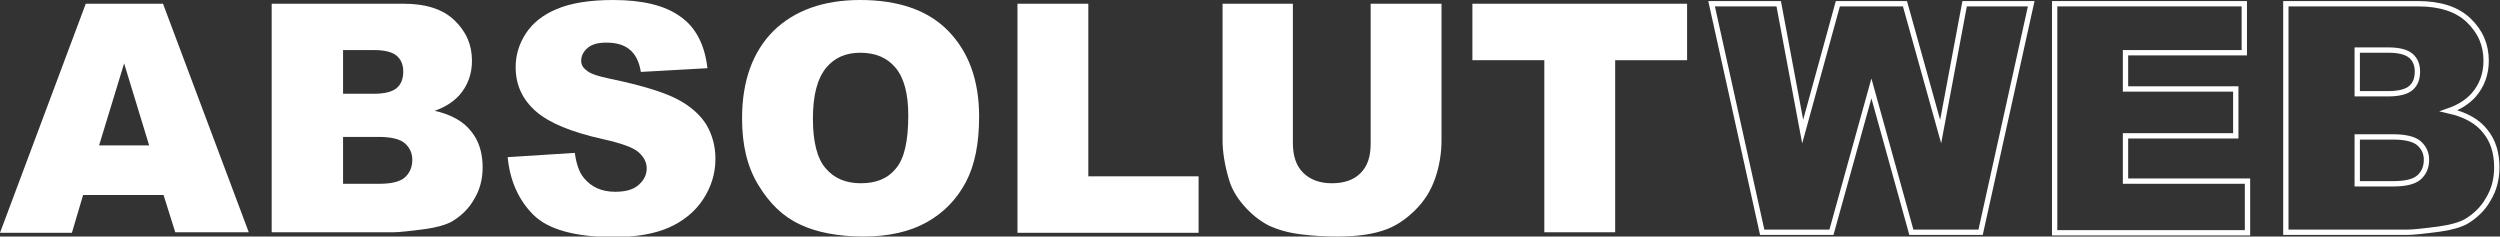
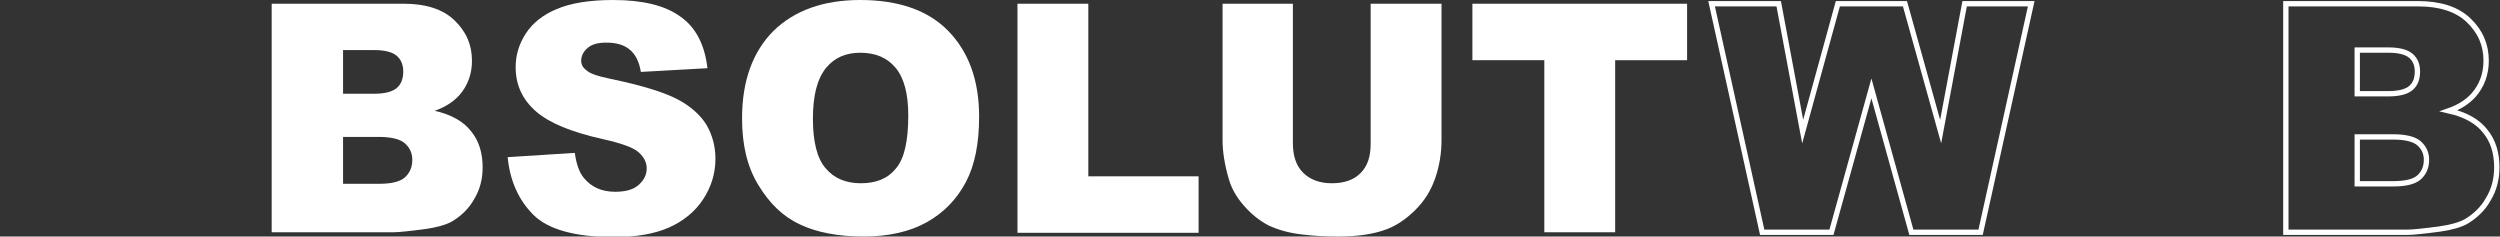
<svg xmlns="http://www.w3.org/2000/svg" version="1.1" id="Ebene_1" x="0px" y="0px" viewBox="0 0 469.3 44.4" style="enable-background:new 0 0 469.3 44.4;" xml:space="preserve">
  <rect x="0" y="0" width="469.3" height="44.4" fill="#333333" stroke="none" />
  <style type="text/css">
	.st0{fill:#FFFFFF;}
	.st1{fill:none;stroke:#FFFFFF;stroke-miterlimit:10;}
</style>
  <g>
-     <path class="st0" d="M30.7,36.6H15.6l-2.1,7.1H0L16.1,0.7h14.5l16.1,42.9H32.9L30.7,36.6z M28,27.3l-4.7-15.4l-4.7,15.4H28z" />
    <path class="st0" d="M51,0.7h24.8c4.1,0,7.3,1,9.5,3.1c2.2,2.1,3.3,4.6,3.3,7.6c0,2.5-0.8,4.7-2.4,6.5c-1.1,1.2-2.6,2.2-4.6,2.9   c3.1,0.7,5.4,2,6.8,3.8c1.5,1.8,2.2,4.1,2.2,6.8c0,2.2-0.5,4.2-1.6,6c-1,1.8-2.5,3.2-4.2,4.2c-1.1,0.6-2.8,1.1-5,1.4   c-3,0.4-5,0.6-5.9,0.6H51V0.7z M64.4,17.6h5.8c2.1,0,3.5-0.4,4.3-1.1c0.8-0.7,1.2-1.7,1.2-3.1c0-1.2-0.4-2.2-1.2-2.9   c-0.8-0.7-2.2-1.1-4.2-1.1h-5.9V17.6z M64.4,34.5h6.8c2.3,0,3.9-0.4,4.8-1.2c0.9-0.8,1.4-1.9,1.4-3.3c0-1.3-0.5-2.3-1.4-3.1   c-0.9-0.8-2.6-1.2-4.9-1.2h-6.7V34.5z" />
    <path class="st0" d="M95.3,29.5l12.6-0.8c0.3,2.1,0.8,3.6,1.7,4.7c1.4,1.7,3.3,2.6,5.9,2.6c1.9,0,3.4-0.4,4.4-1.3   c1-0.9,1.5-1.9,1.5-3.1c0-1.1-0.5-2.1-1.5-3c-1-0.9-3.2-1.7-6.8-2.5c-5.8-1.3-10-3-12.5-5.2c-2.5-2.2-3.8-4.9-3.8-8.3   c0-2.2,0.6-4.3,1.9-6.3c1.3-2,3.2-3.5,5.8-4.6c2.6-1.1,6.1-1.7,10.6-1.7c5.5,0,9.7,1,12.6,3.1c2.9,2,4.6,5.3,5.1,9.7l-12.5,0.7   c-0.3-1.9-1-3.3-2.1-4.2c-1.1-0.9-2.5-1.3-4.4-1.3c-1.5,0-2.7,0.3-3.5,1c-0.8,0.7-1.2,1.5-1.2,2.4c0,0.7,0.3,1.3,1,1.8   c0.6,0.6,2.1,1.1,4.5,1.6c5.8,1.2,10,2.5,12.5,3.8c2.5,1.3,4.3,2.9,5.5,4.8c1.1,1.9,1.7,4,1.7,6.4c0,2.8-0.8,5.3-2.3,7.6   c-1.5,2.3-3.7,4.1-6.4,5.3c-2.7,1.2-6.2,1.8-10.3,1.8c-7.3,0-12.4-1.4-15.2-4.2S95.7,33.8,95.3,29.5z" />
    <path class="st0" d="M139.3,22.2c0-7,2-12.5,5.9-16.4C149.1,2,154.5,0,161.5,0c7.1,0,12.7,1.9,16.5,5.8s5.8,9.2,5.8,16.1   c0,5-0.8,9.1-2.5,12.3c-1.7,3.2-4.1,5.7-7.3,7.5c-3.2,1.8-7.2,2.7-11.9,2.7c-4.8,0-8.9-0.8-12-2.3c-3.2-1.5-5.7-4-7.7-7.3   C140.3,31.4,139.3,27.3,139.3,22.2z M152.6,22.3c0,4.3,0.8,7.5,2.4,9.3c1.6,1.9,3.8,2.8,6.6,2.8c2.9,0,5.1-0.9,6.6-2.8   c1.6-1.9,2.3-5.2,2.3-10c0-4-0.8-7-2.4-8.9c-1.6-1.9-3.8-2.8-6.6-2.8c-2.7,0-4.8,0.9-6.4,2.8C153.4,14.8,152.6,17.9,152.6,22.3z" />
    <path class="st0" d="M191,0.7h13.3v32.4h20.7v10.6h-34V0.7z" />
    <path class="st0" d="M257.4,0.7h13.2v25.6c0,2.5-0.4,4.9-1.2,7.2c-0.8,2.3-2,4.2-3.7,5.9c-1.7,1.7-3.5,2.9-5.3,3.6   c-2.6,1-5.7,1.4-9.3,1.4c-2.1,0-4.4-0.1-6.8-0.4c-2.5-0.3-4.5-0.9-6.2-1.7c-1.7-0.9-3.2-2.1-4.6-3.7c-1.4-1.6-2.3-3.2-2.8-4.9   c-0.8-2.7-1.2-5.2-1.2-7.3V0.7h13.2v26.2c0,2.3,0.6,4.2,1.9,5.5c1.3,1.3,3.1,2,5.4,2c2.3,0,4.1-0.6,5.4-1.9   c1.3-1.3,1.9-3.1,1.9-5.5V0.7z" />
    <path class="st0" d="M276.4,0.7h40.3v10.6h-13.5v32.3h-13.3V11.3h-13.5V0.7z" />
    <path class="st1" d="M321.3,0.7h12.6l4.5,24l6.6-24h12.6l6.7,24l4.5-24h12.5l-9.5,42.9h-13l-7.5-27l-7.5,27h-13L321.3,0.7z" />
-     <path class="st1" d="M385.7,0.7h35.6v9.2H399v6.8h20.7v8.8H399V34h22.9v9.7h-36.2V0.7z" />
    <path class="st1" d="M429.1,0.7h24.8c4.1,0,7.3,1,9.5,3.1c2.2,2.1,3.3,4.6,3.3,7.6c0,2.5-0.8,4.7-2.4,6.5c-1.1,1.2-2.6,2.2-4.6,2.9   c3.1,0.7,5.4,2,6.8,3.8c1.5,1.8,2.2,4.1,2.2,6.8c0,2.2-0.5,4.2-1.6,6c-1,1.8-2.5,3.2-4.2,4.2c-1.1,0.6-2.8,1.1-5,1.4   c-3,0.4-5,0.6-5.9,0.6h-22.9V0.7z M442.5,17.6h5.8c2.1,0,3.5-0.4,4.3-1.1c0.8-0.7,1.2-1.7,1.2-3.1c0-1.2-0.4-2.2-1.2-2.9   c-0.8-0.7-2.2-1.1-4.2-1.1h-5.9V17.6z M442.5,34.5h6.8c2.3,0,3.9-0.4,4.8-1.2c0.9-0.8,1.4-1.9,1.4-3.3c0-1.3-0.5-2.3-1.4-3.1   c-0.9-0.8-2.6-1.2-4.9-1.2h-6.7V34.5z" />
  </g>
</svg>